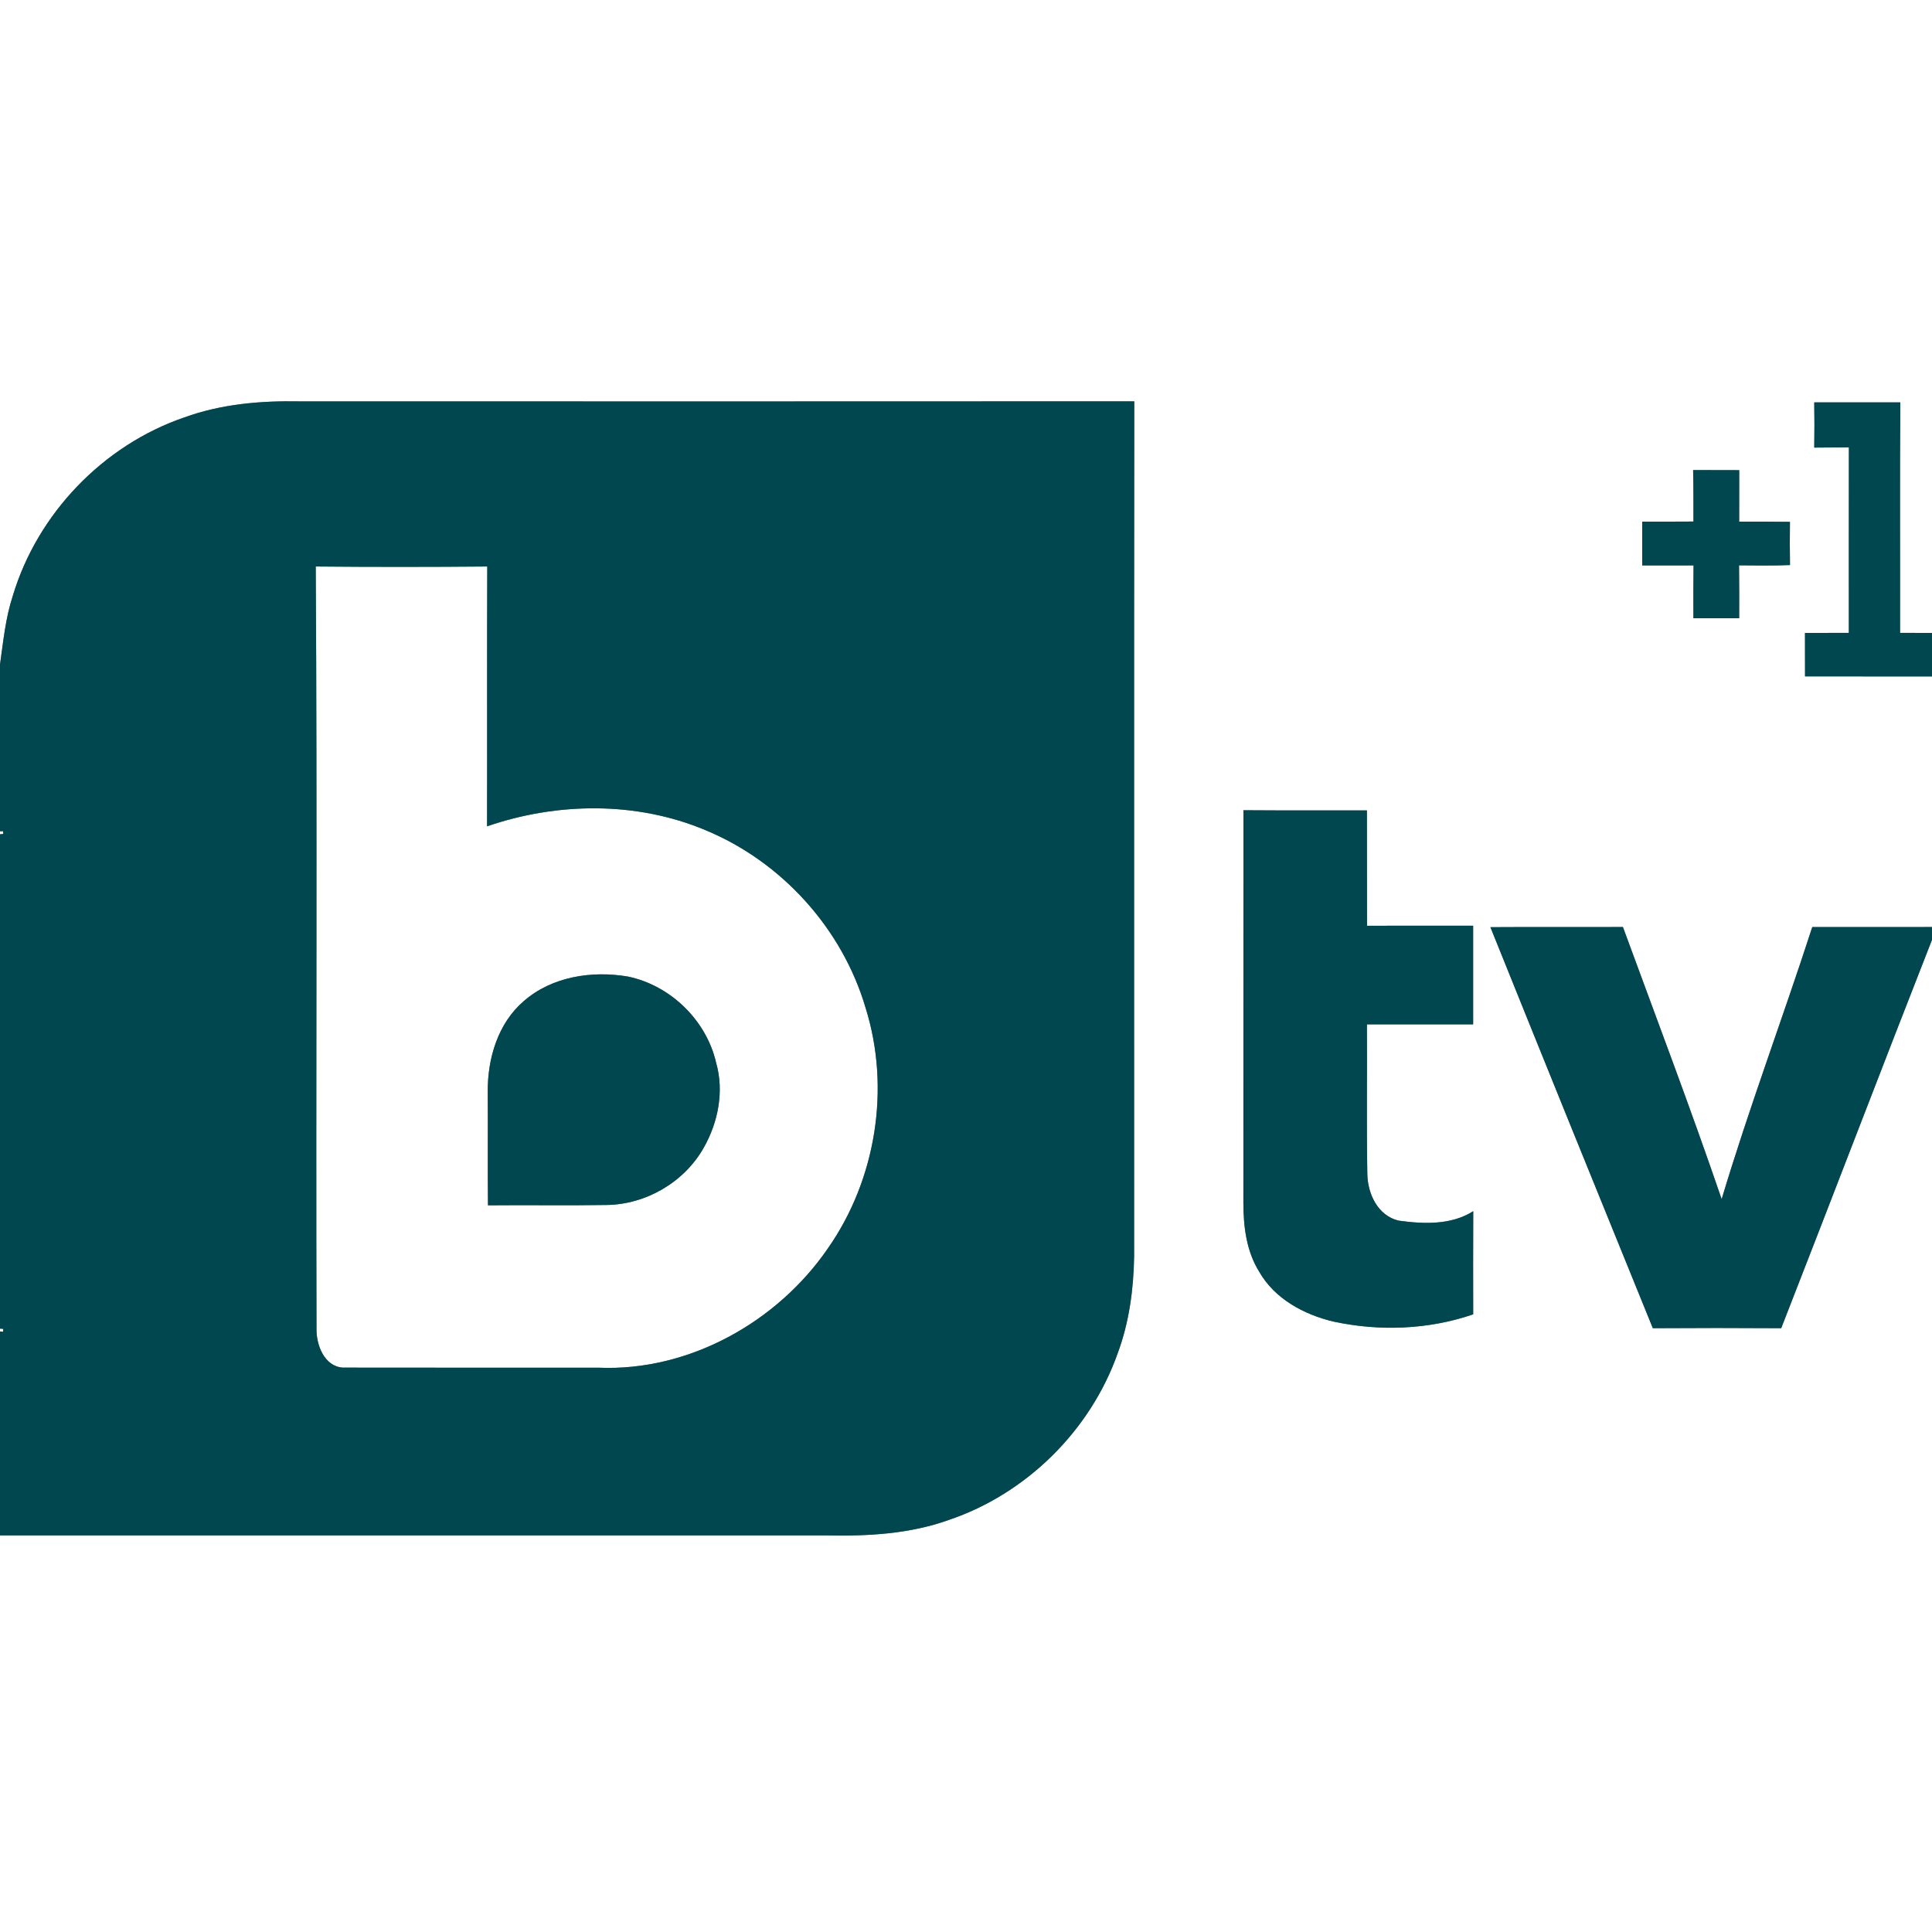
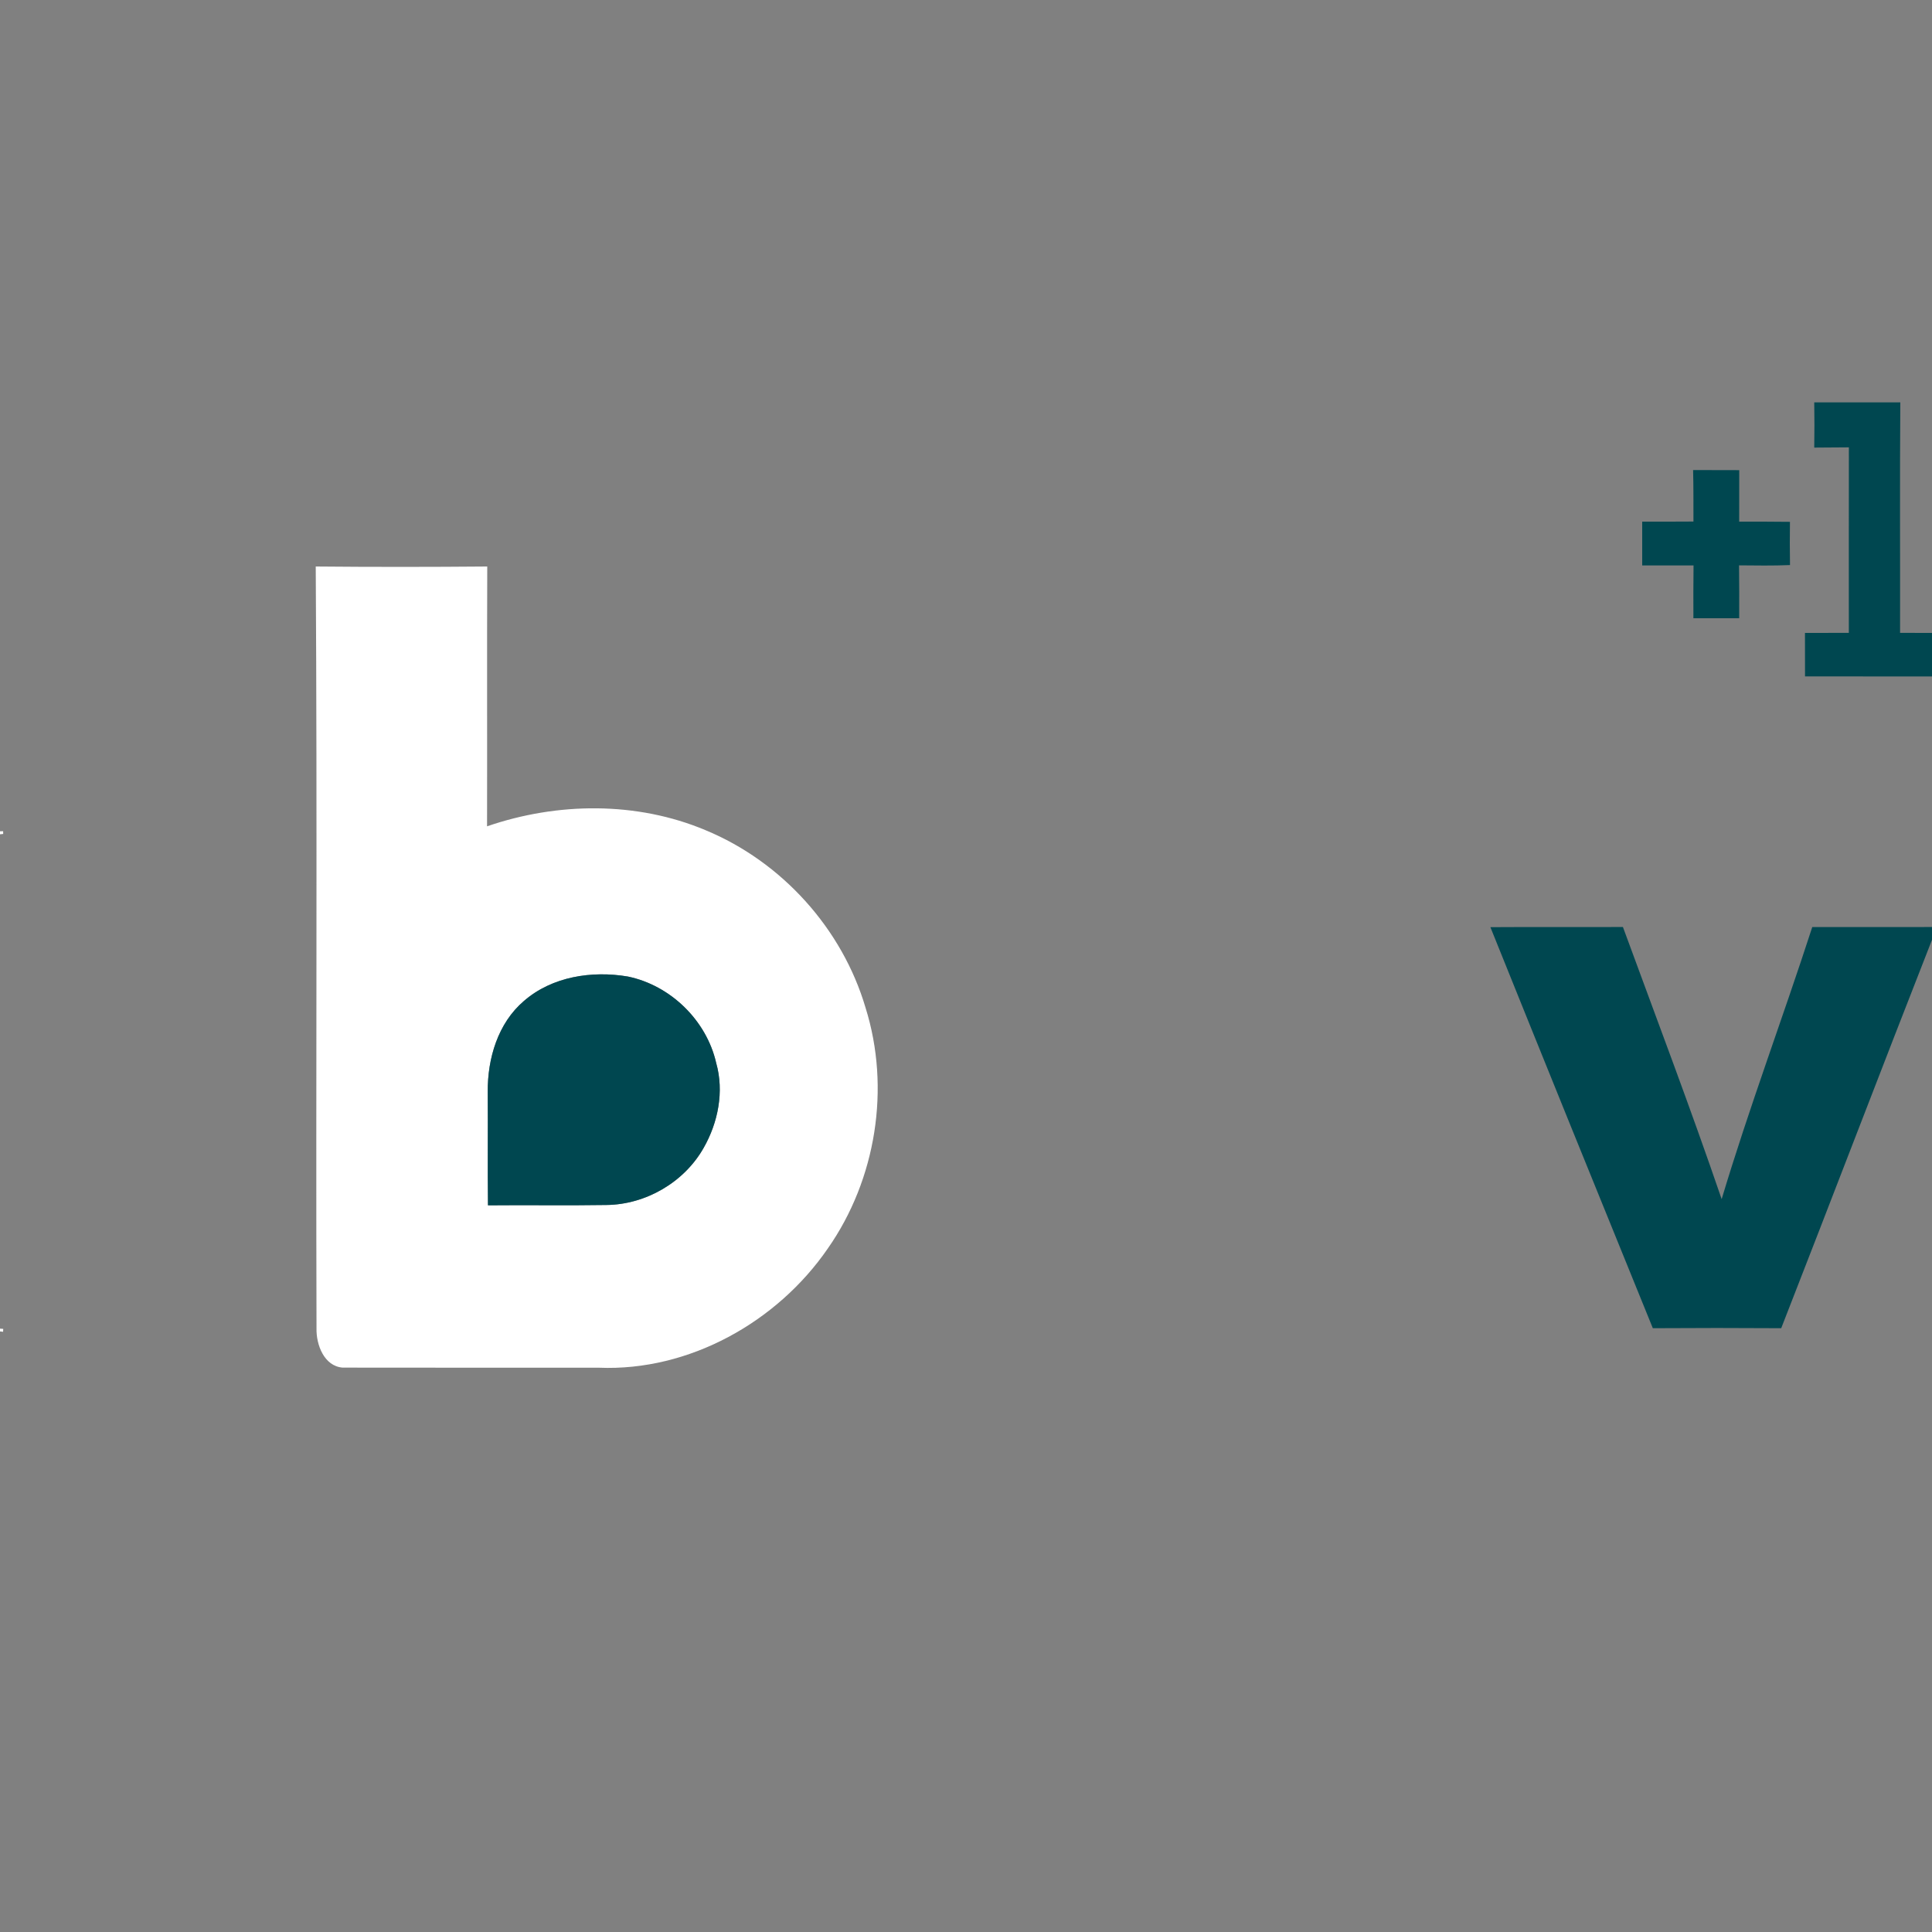
<svg xmlns="http://www.w3.org/2000/svg" width="400pt" height="400pt" viewBox="0 0 400 400" version="1.1">
  <rect x="0" y="0" width="400" height="400" fill="#808080" stroke="none" />
  <g id="#ffffffff">
-     <path fill="#ffffff" opacity="1.00" d=" M 0.00 0.00 L 400.00 0.00 L 400.00 131.04 C 397.79 131.03 395.59 131.03 393.39 131.03 C 393.42 115.13 393.32 99.22 393.44 83.31 C 387.50 83.32 381.56 83.32 375.62 83.31 C 375.67 86.43 375.67 89.55 375.62 92.67 C 378.01 92.66 380.40 92.65 382.79 92.62 C 382.76 105.43 382.79 118.23 382.78 131.03 C 379.75 131.03 376.72 131.03 373.70 131.04 C 373.70 134.04 373.70 137.04 373.71 140.04 C 382.47 140.06 391.24 140.04 400.00 140.05 L 400.00 191.93 C 391.74 191.94 383.47 191.93 375.21 191.94 C 369.11 210.76 362.13 229.32 356.45 248.27 C 349.99 229.37 342.89 210.68 336.01 191.93 C 326.86 191.96 317.71 191.90 308.57 191.96 C 319.72 219.66 330.94 247.33 342.20 274.99 C 351.06 274.93 359.92 274.93 368.78 274.99 C 379.25 248.21 389.50 221.34 400.00 194.58 L 400.00 400.00 L 0.00 400.00 L 0.00 317.89 C 57.01 317.89 114.02 317.89 171.03 317.89 C 179.57 318.07 188.30 317.61 196.41 314.70 C 212.50 309.28 225.76 296.18 231.41 280.17 C 233.80 273.74 234.70 266.87 234.81 260.05 C 234.83 201.06 234.77 142.07 234.84 83.09 C 177.22 83.13 119.60 83.11 61.99 83.10 C 53.96 82.95 45.79 83.65 38.19 86.41 C 21.37 92.16 7.75 106.33 2.65 123.36 C 1.13 127.96 0.68 132.81 0.00 137.58 L 0.00 0.00 M 350.54 97.32 C 350.63 100.88 350.60 104.43 350.61 107.98 C 347.07 108.01 343.53 108.00 340.00 108.00 C 339.99 111.03 339.99 114.05 340.00 117.07 C 343.54 117.08 347.09 117.08 350.63 117.07 C 350.58 120.71 350.59 124.36 350.60 128.00 C 353.76 128.00 356.92 128.00 360.08 128.00 C 360.09 124.34 360.10 120.69 360.05 117.05 C 363.57 117.08 367.09 117.14 370.60 116.99 C 370.55 114.00 370.55 111.02 370.59 108.04 C 367.09 107.99 363.58 108.00 360.08 108.00 C 360.08 104.44 360.08 100.89 360.09 97.34 C 356.90 97.34 353.72 97.34 350.54 97.32 M 257.43 249.01 C 257.43 253.94 258.05 259.08 260.73 263.34 C 263.91 268.91 269.96 272.16 276.03 273.61 C 285.58 275.68 295.76 275.30 305.01 272.12 C 305.00 265.00 304.98 257.88 305.02 250.76 C 300.45 253.67 294.73 253.43 289.58 252.72 C 285.26 251.70 283.17 247.18 283.09 243.09 C 282.91 232.76 283.07 222.42 283.01 212.09 C 290.34 212.10 297.67 212.10 305.00 212.09 C 305.00 205.28 305.00 198.47 305.00 191.66 C 297.67 191.66 290.35 191.64 283.03 191.67 C 283.00 183.71 283.03 175.75 283.01 167.79 C 274.48 167.76 265.96 167.82 257.44 167.75 C 257.43 194.84 257.44 221.93 257.43 249.01 Z" />
    <path fill="#ffffff" opacity="1.00" d=" M 65.37 117.29 C 77.21 117.40 89.04 117.39 100.88 117.29 C 100.81 135.22 100.88 153.15 100.84 171.08 C 115.36 166.08 131.81 165.88 146.07 171.88 C 161.85 178.41 174.37 192.25 179.20 208.63 C 184.42 225.28 181.39 244.19 171.40 258.47 C 160.93 273.71 142.68 283.93 124.01 283.17 C 106.32 283.15 88.64 283.19 70.95 283.15 C 67.10 282.86 65.45 278.40 65.53 275.04 C 65.38 222.46 65.70 169.87 65.37 117.29 M 108.45 207.26 C 103.07 211.86 100.93 219.17 100.98 226.05 C 101.04 233.88 100.94 241.71 101.03 249.55 C 109.20 249.47 117.37 249.61 125.54 249.48 C 133.70 249.40 141.66 244.77 145.68 237.66 C 148.68 232.41 149.95 225.97 148.28 220.08 C 146.28 211.27 138.84 204.01 129.99 202.18 C 122.55 200.92 114.28 202.17 108.45 207.26 Z" />
    <path fill="#ffffff" opacity="1.00" d=" M 0.00 172.11 L 0.65 172.09 L 0.66 172.66 L 0.00 172.73 L 0.00 172.11 Z" />
    <path fill="#ffffff" opacity="1.00" d=" M 0.00 275.08 L 0.67 275.13 L 0.64 275.73 L 0.00 275.66 L 0.00 275.08 Z" />
  </g>
  <g id="#004750ff">
-     <path fill="#004750" opacity="1.00" d=" M 38.19 86.41 C 45.79 83.65 53.96 82.95 61.99 83.10 C 119.60 83.11 177.22 83.13 234.84 83.09 C 234.77 142.07 234.83 201.06 234.81 260.05 C 234.70 266.87 233.80 273.74 231.41 280.17 C 225.76 296.18 212.50 309.28 196.41 314.70 C 188.30 317.61 179.57 318.07 171.03 317.89 C 114.02 317.89 57.01 317.89 0.00 317.89 L 0.00 275.66 L 0.64 275.73 L 0.67 275.13 L 0.00 275.08 L 0.00 172.73 L 0.66 172.66 L 0.65 172.09 L 0.00 172.11 L 0.00 137.58 C 0.68 132.81 1.13 127.96 2.65 123.36 C 7.75 106.33 21.37 92.16 38.19 86.41 M 65.37 117.29 C 65.70 169.87 65.38 222.46 65.53 275.04 C 65.45 278.40 67.10 282.86 70.95 283.15 C 88.64 283.19 106.32 283.15 124.01 283.17 C 142.68 283.93 160.93 273.71 171.40 258.47 C 181.39 244.19 184.42 225.28 179.20 208.63 C 174.37 192.25 161.85 178.41 146.07 171.88 C 131.81 165.88 115.36 166.08 100.84 171.08 C 100.88 153.15 100.81 135.22 100.88 117.29 C 89.04 117.39 77.21 117.40 65.37 117.29 Z" />
    <path fill="#004750" opacity="1.00" d=" M 375.62 83.31 C 381.56 83.32 387.50 83.32 393.44 83.31 C 393.32 99.22 393.42 115.13 393.39 131.03 C 395.59 131.03 397.79 131.03 400.00 131.04 L 400.00 140.05 C 391.24 140.04 382.47 140.06 373.71 140.04 C 373.70 137.04 373.70 134.04 373.70 131.04 C 376.72 131.03 379.75 131.03 382.78 131.03 C 382.79 118.23 382.76 105.43 382.79 92.62 C 380.40 92.65 378.01 92.66 375.62 92.67 C 375.67 89.55 375.67 86.43 375.62 83.31 Z" />
    <path fill="#004750" opacity="1.00" d=" M 350.54 97.32 C 353.72 97.34 356.90 97.34 360.09 97.34 C 360.08 100.89 360.08 104.44 360.08 108.00 C 363.58 108.00 367.09 107.99 370.59 108.04 C 370.55 111.02 370.55 114.00 370.60 116.99 C 367.09 117.14 363.57 117.08 360.05 117.05 C 360.10 120.69 360.09 124.34 360.08 128.00 C 356.92 128.00 353.76 128.00 350.60 128.00 C 350.59 124.36 350.58 120.71 350.63 117.07 C 347.09 117.08 343.54 117.08 340.00 117.07 C 339.99 114.05 339.99 111.03 340.00 108.00 C 343.53 108.00 347.07 108.01 350.61 107.98 C 350.60 104.43 350.63 100.88 350.54 97.32 Z" />
-     <path fill="#004750" opacity="1.00" d=" M 257.43 249.01 C 257.44 221.93 257.43 194.84 257.44 167.75 C 265.96 167.82 274.48 167.76 283.01 167.79 C 283.03 175.75 283.00 183.71 283.03 191.67 C 290.35 191.64 297.67 191.66 305.00 191.66 C 305.00 198.47 305.00 205.28 305.00 212.09 C 297.67 212.10 290.34 212.10 283.01 212.09 C 283.07 222.42 282.91 232.76 283.09 243.09 C 283.17 247.18 285.26 251.70 289.58 252.72 C 294.73 253.43 300.45 253.67 305.02 250.76 C 304.98 257.88 305.00 265.00 305.01 272.12 C 295.76 275.30 285.58 275.68 276.03 273.61 C 269.96 272.16 263.91 268.91 260.73 263.34 C 258.05 259.08 257.43 253.94 257.43 249.01 Z" />
    <path fill="#004750" opacity="1.00" d=" M 308.57 191.96 C 317.71 191.90 326.86 191.96 336.01 191.93 C 342.89 210.68 349.99 229.37 356.45 248.27 C 362.13 229.32 369.11 210.76 375.21 191.94 C 383.47 191.93 391.74 191.94 400.00 191.93 L 400.00 194.58 C 389.50 221.34 379.25 248.21 368.78 274.99 C 359.92 274.93 351.06 274.93 342.20 274.99 C 330.94 247.33 319.72 219.66 308.57 191.96 Z" />
    <path fill="#004750" opacity="1.00" d=" M 108.45 207.26 C 114.28 202.17 122.55 200.92 129.99 202.18 C 138.84 204.01 146.28 211.27 148.28 220.08 C 149.95 225.97 148.68 232.41 145.68 237.66 C 141.66 244.77 133.70 249.40 125.54 249.48 C 117.37 249.61 109.20 249.47 101.03 249.55 C 100.94 241.71 101.04 233.88 100.98 226.05 C 100.93 219.17 103.07 211.86 108.45 207.26 Z" />
  </g>
</svg>